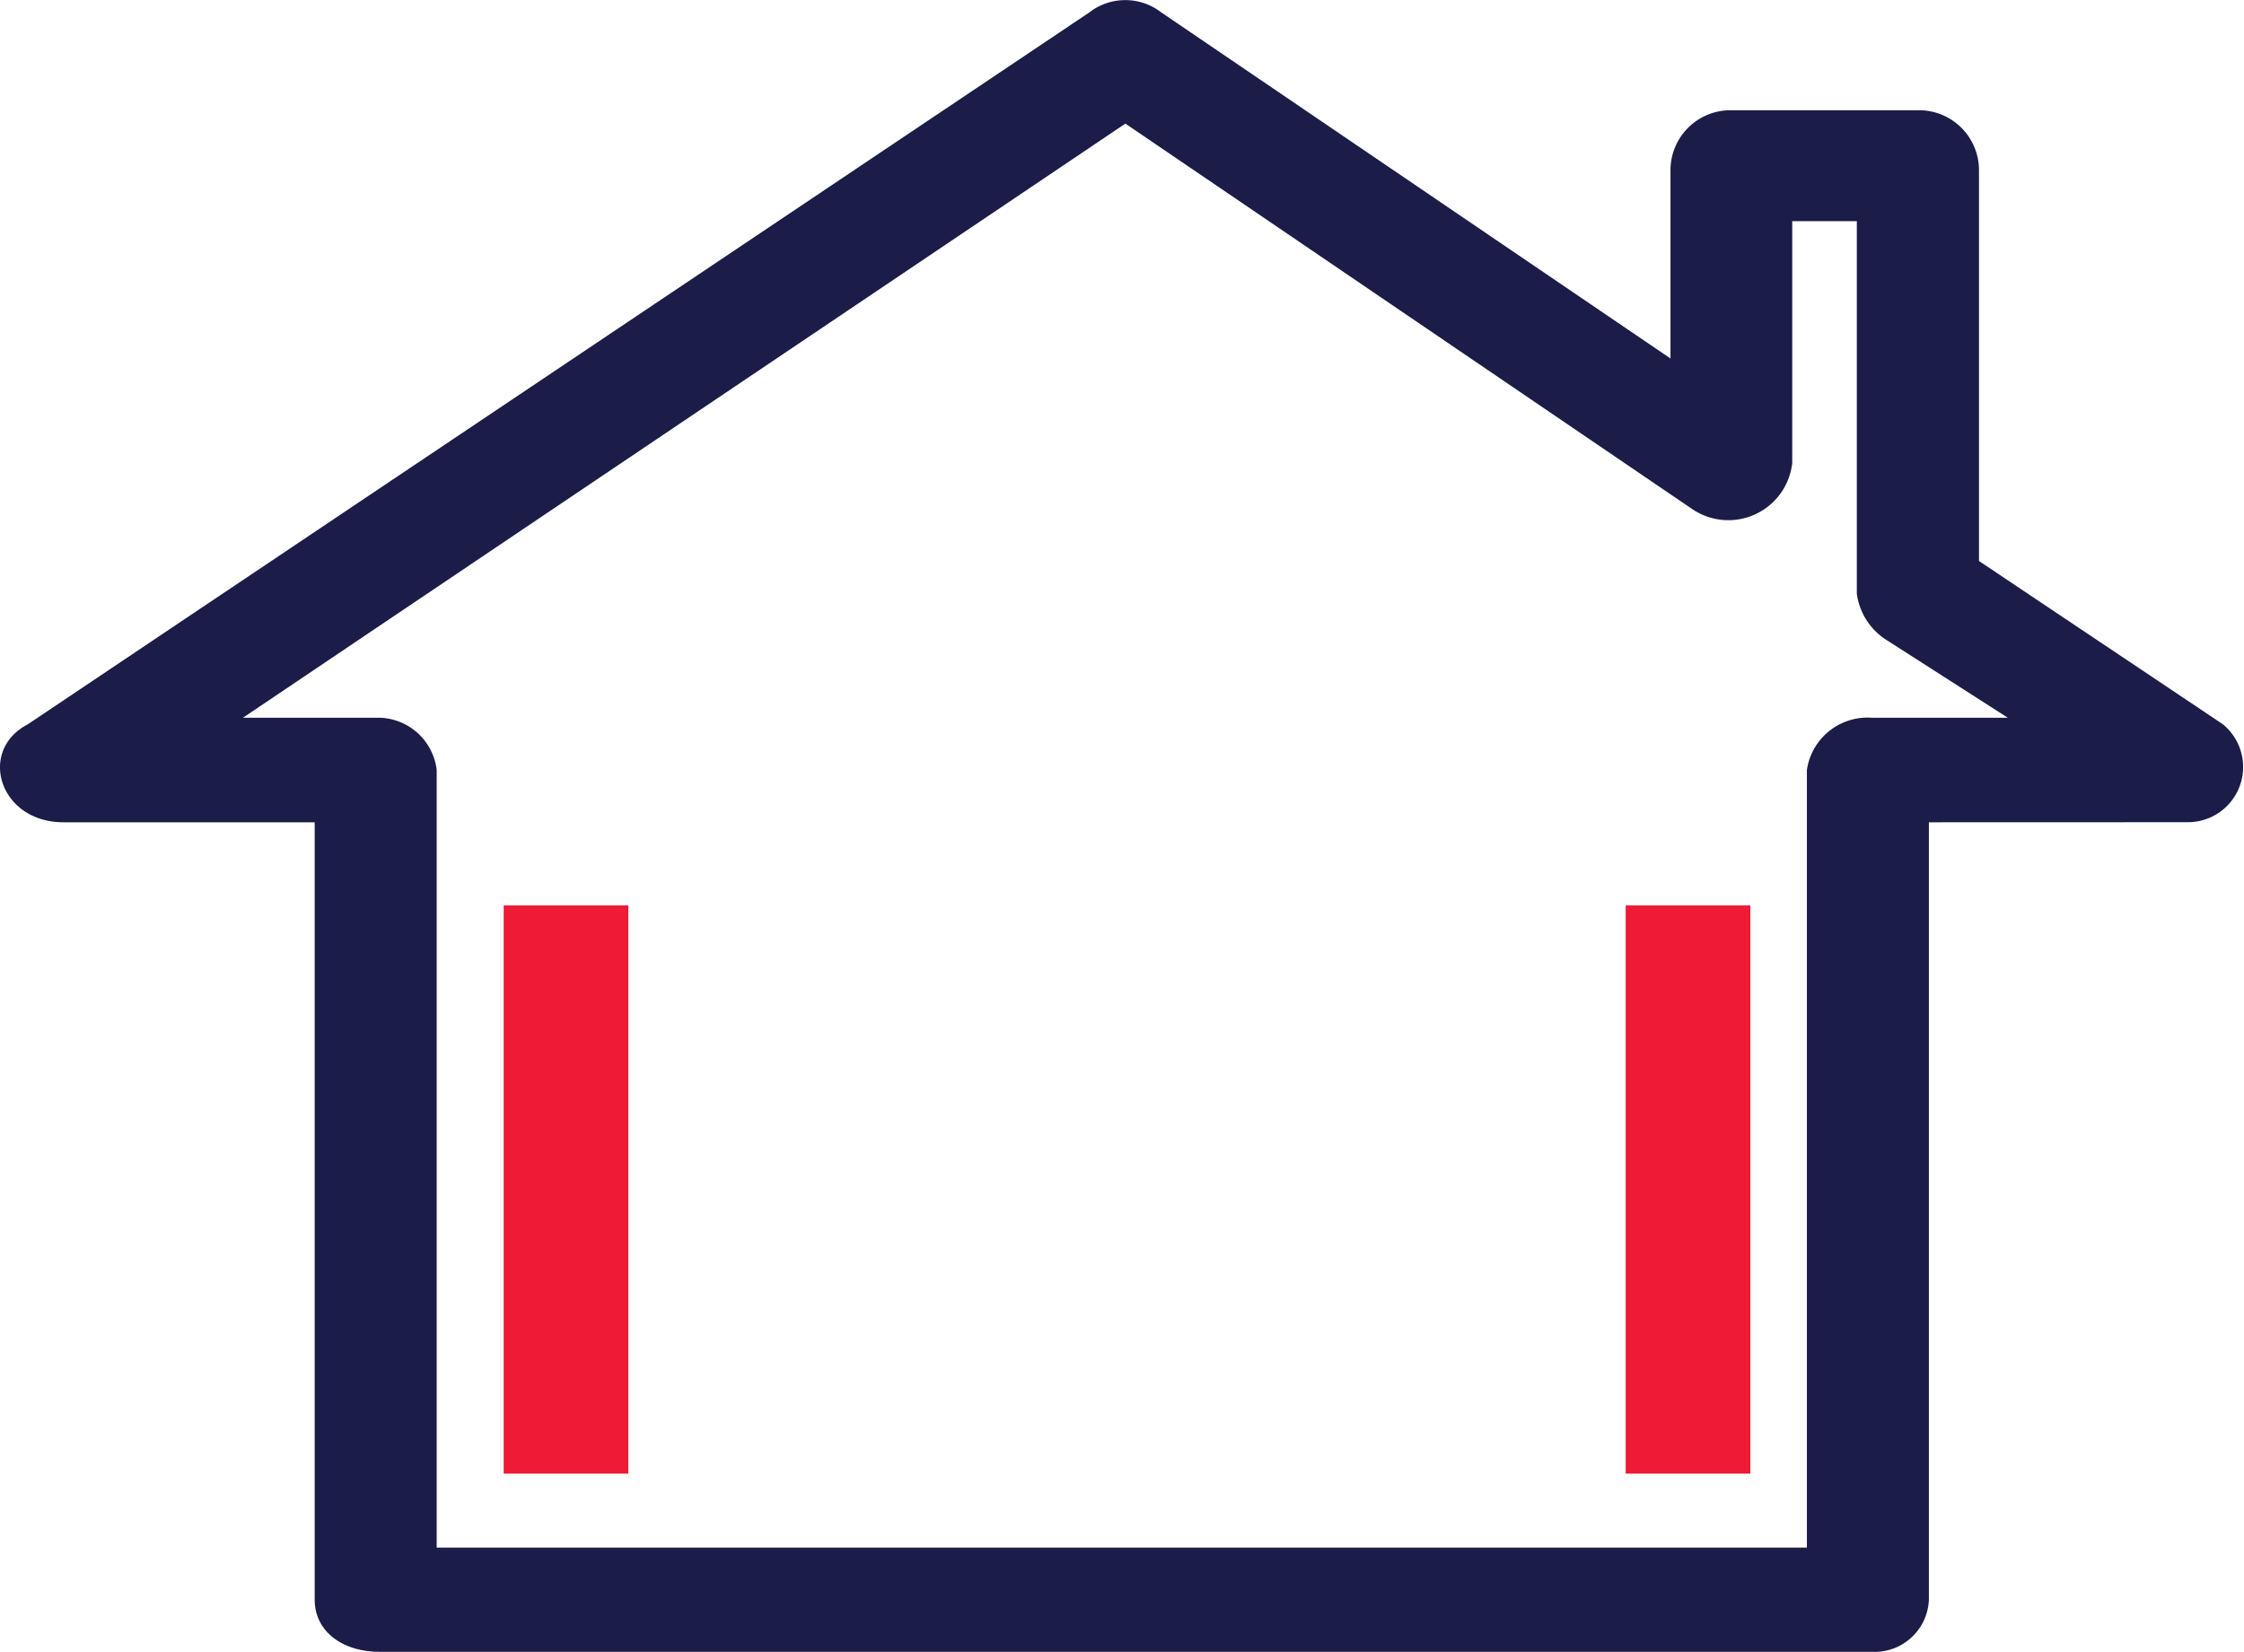
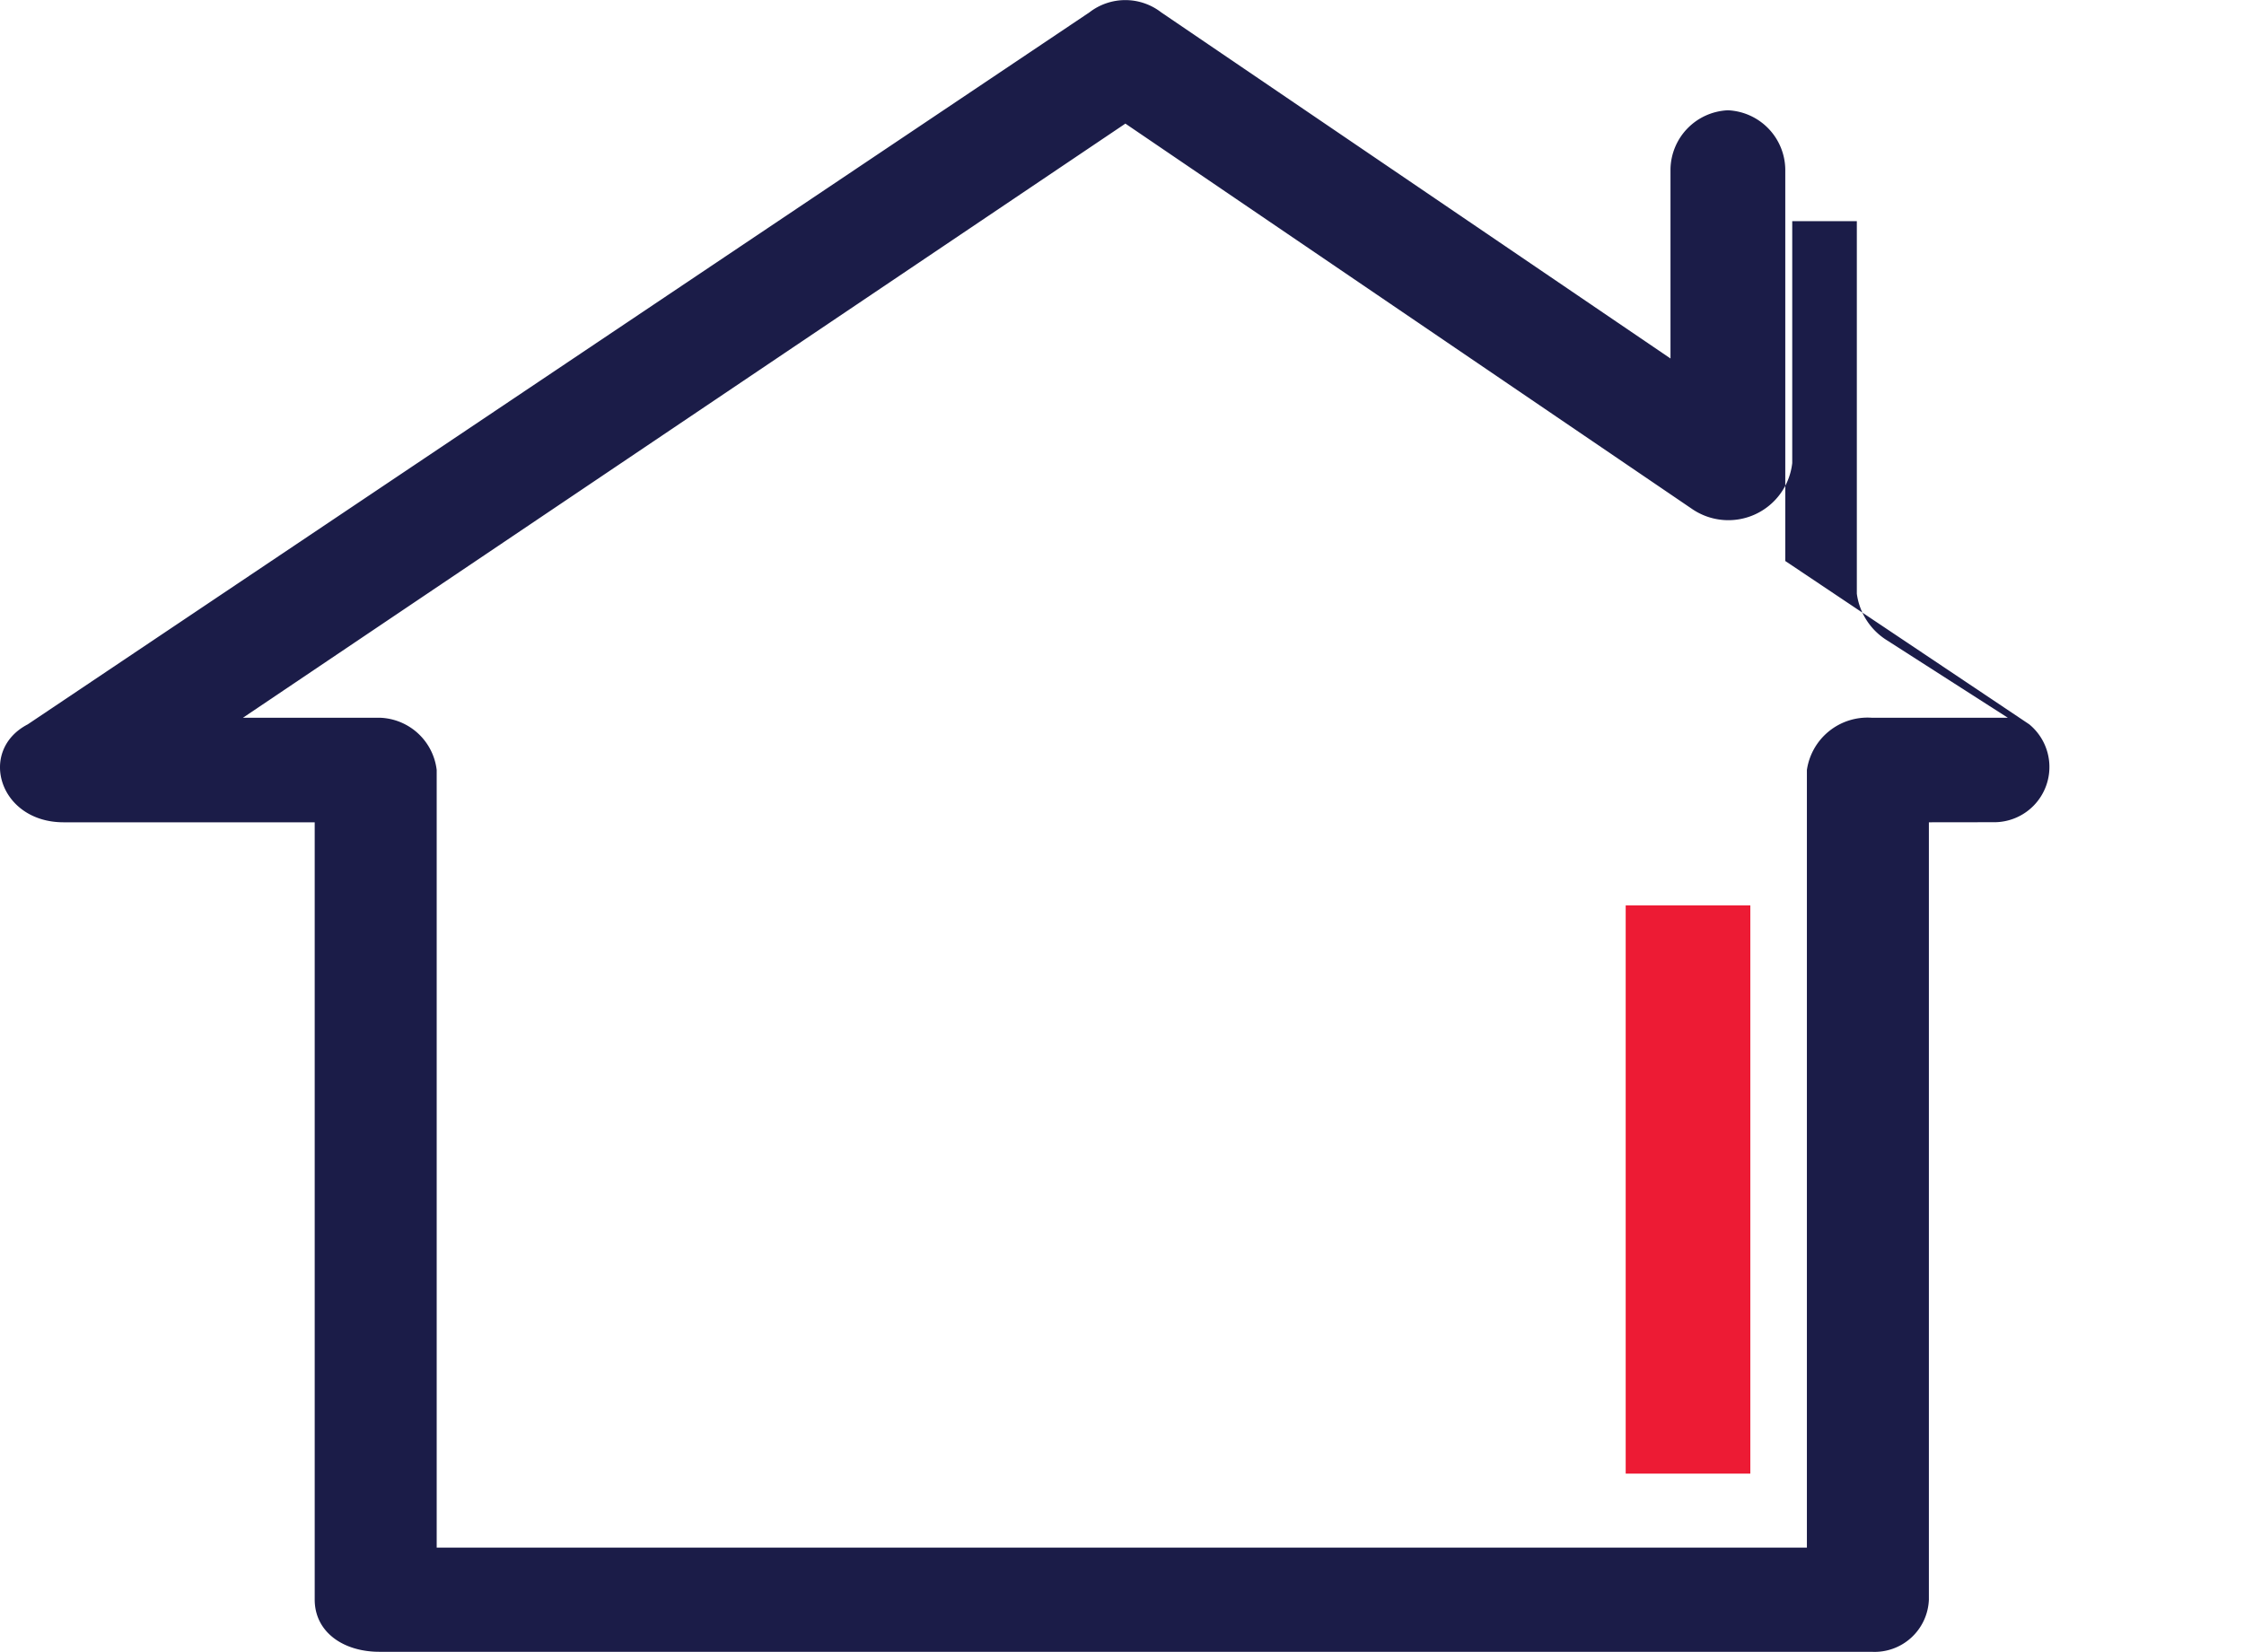
<svg xmlns="http://www.w3.org/2000/svg" id="menu7" width="27.096" height="19.951" viewBox="0 0 27.096 19.951">
  <g id="Group_2015" data-name="Group 2015">
    <g id="Group_2013" data-name="Group 2013">
-       <path id="Path_9802" data-name="Path 9802" d="M33.423,50.039v9.388a.656.656,0,0,1-.693.631H14.712c-.433,0-.78-.237-.78-.631V50.039H10.9c-.78,0-1.039-.868-.433-1.183l12.82-8.6a.708.708,0,0,1,.866,0l6.15,4.181V42.149a.725.725,0,0,1,.693-.71h2.339a.725.725,0,0,1,.693.71v4.734l2.945,1.972a.667.667,0,0,1-.433,1.183ZM31.95,58.8V49.407a.74.74,0,0,1,.78-.631h1.646L32.9,47.83a.786.786,0,0,1-.347-.552v-4.5h-.78V45.7a.776.776,0,0,1-1.213.552L23.721,41.6,13.066,48.776h1.646a.715.715,0,0,1,.693.631V58.8Z" transform="translate(-10.132 -40.107)" fill="#1b1c48" />
+       <path id="Path_9802" data-name="Path 9802" d="M33.423,50.039v9.388a.656.656,0,0,1-.693.631H14.712c-.433,0-.78-.237-.78-.631V50.039H10.9c-.78,0-1.039-.868-.433-1.183l12.82-8.6a.708.708,0,0,1,.866,0l6.15,4.181V42.149a.725.725,0,0,1,.693-.71a.725.725,0,0,1,.693.71v4.734l2.945,1.972a.667.667,0,0,1-.433,1.183ZM31.95,58.8V49.407a.74.74,0,0,1,.78-.631h1.646L32.9,47.83a.786.786,0,0,1-.347-.552v-4.5h-.78V45.7a.776.776,0,0,1-1.213.552L23.721,41.6,13.066,48.776h1.646a.715.715,0,0,1,.693.631V58.8Z" transform="translate(-10.132 -40.107)" fill="#1b1c48" />
    </g>
    <rect id="Rectangle_1265" data-name="Rectangle 1265" width="1.505" height="6.863" transform="translate(19.63 10.936)" fill="#ed1b34" />
-     <rect id="Rectangle_1266" data-name="Rectangle 1266" width="1.505" height="6.863" transform="translate(6.082 10.936)" fill="#ed1b34" />
  </g>
</svg>